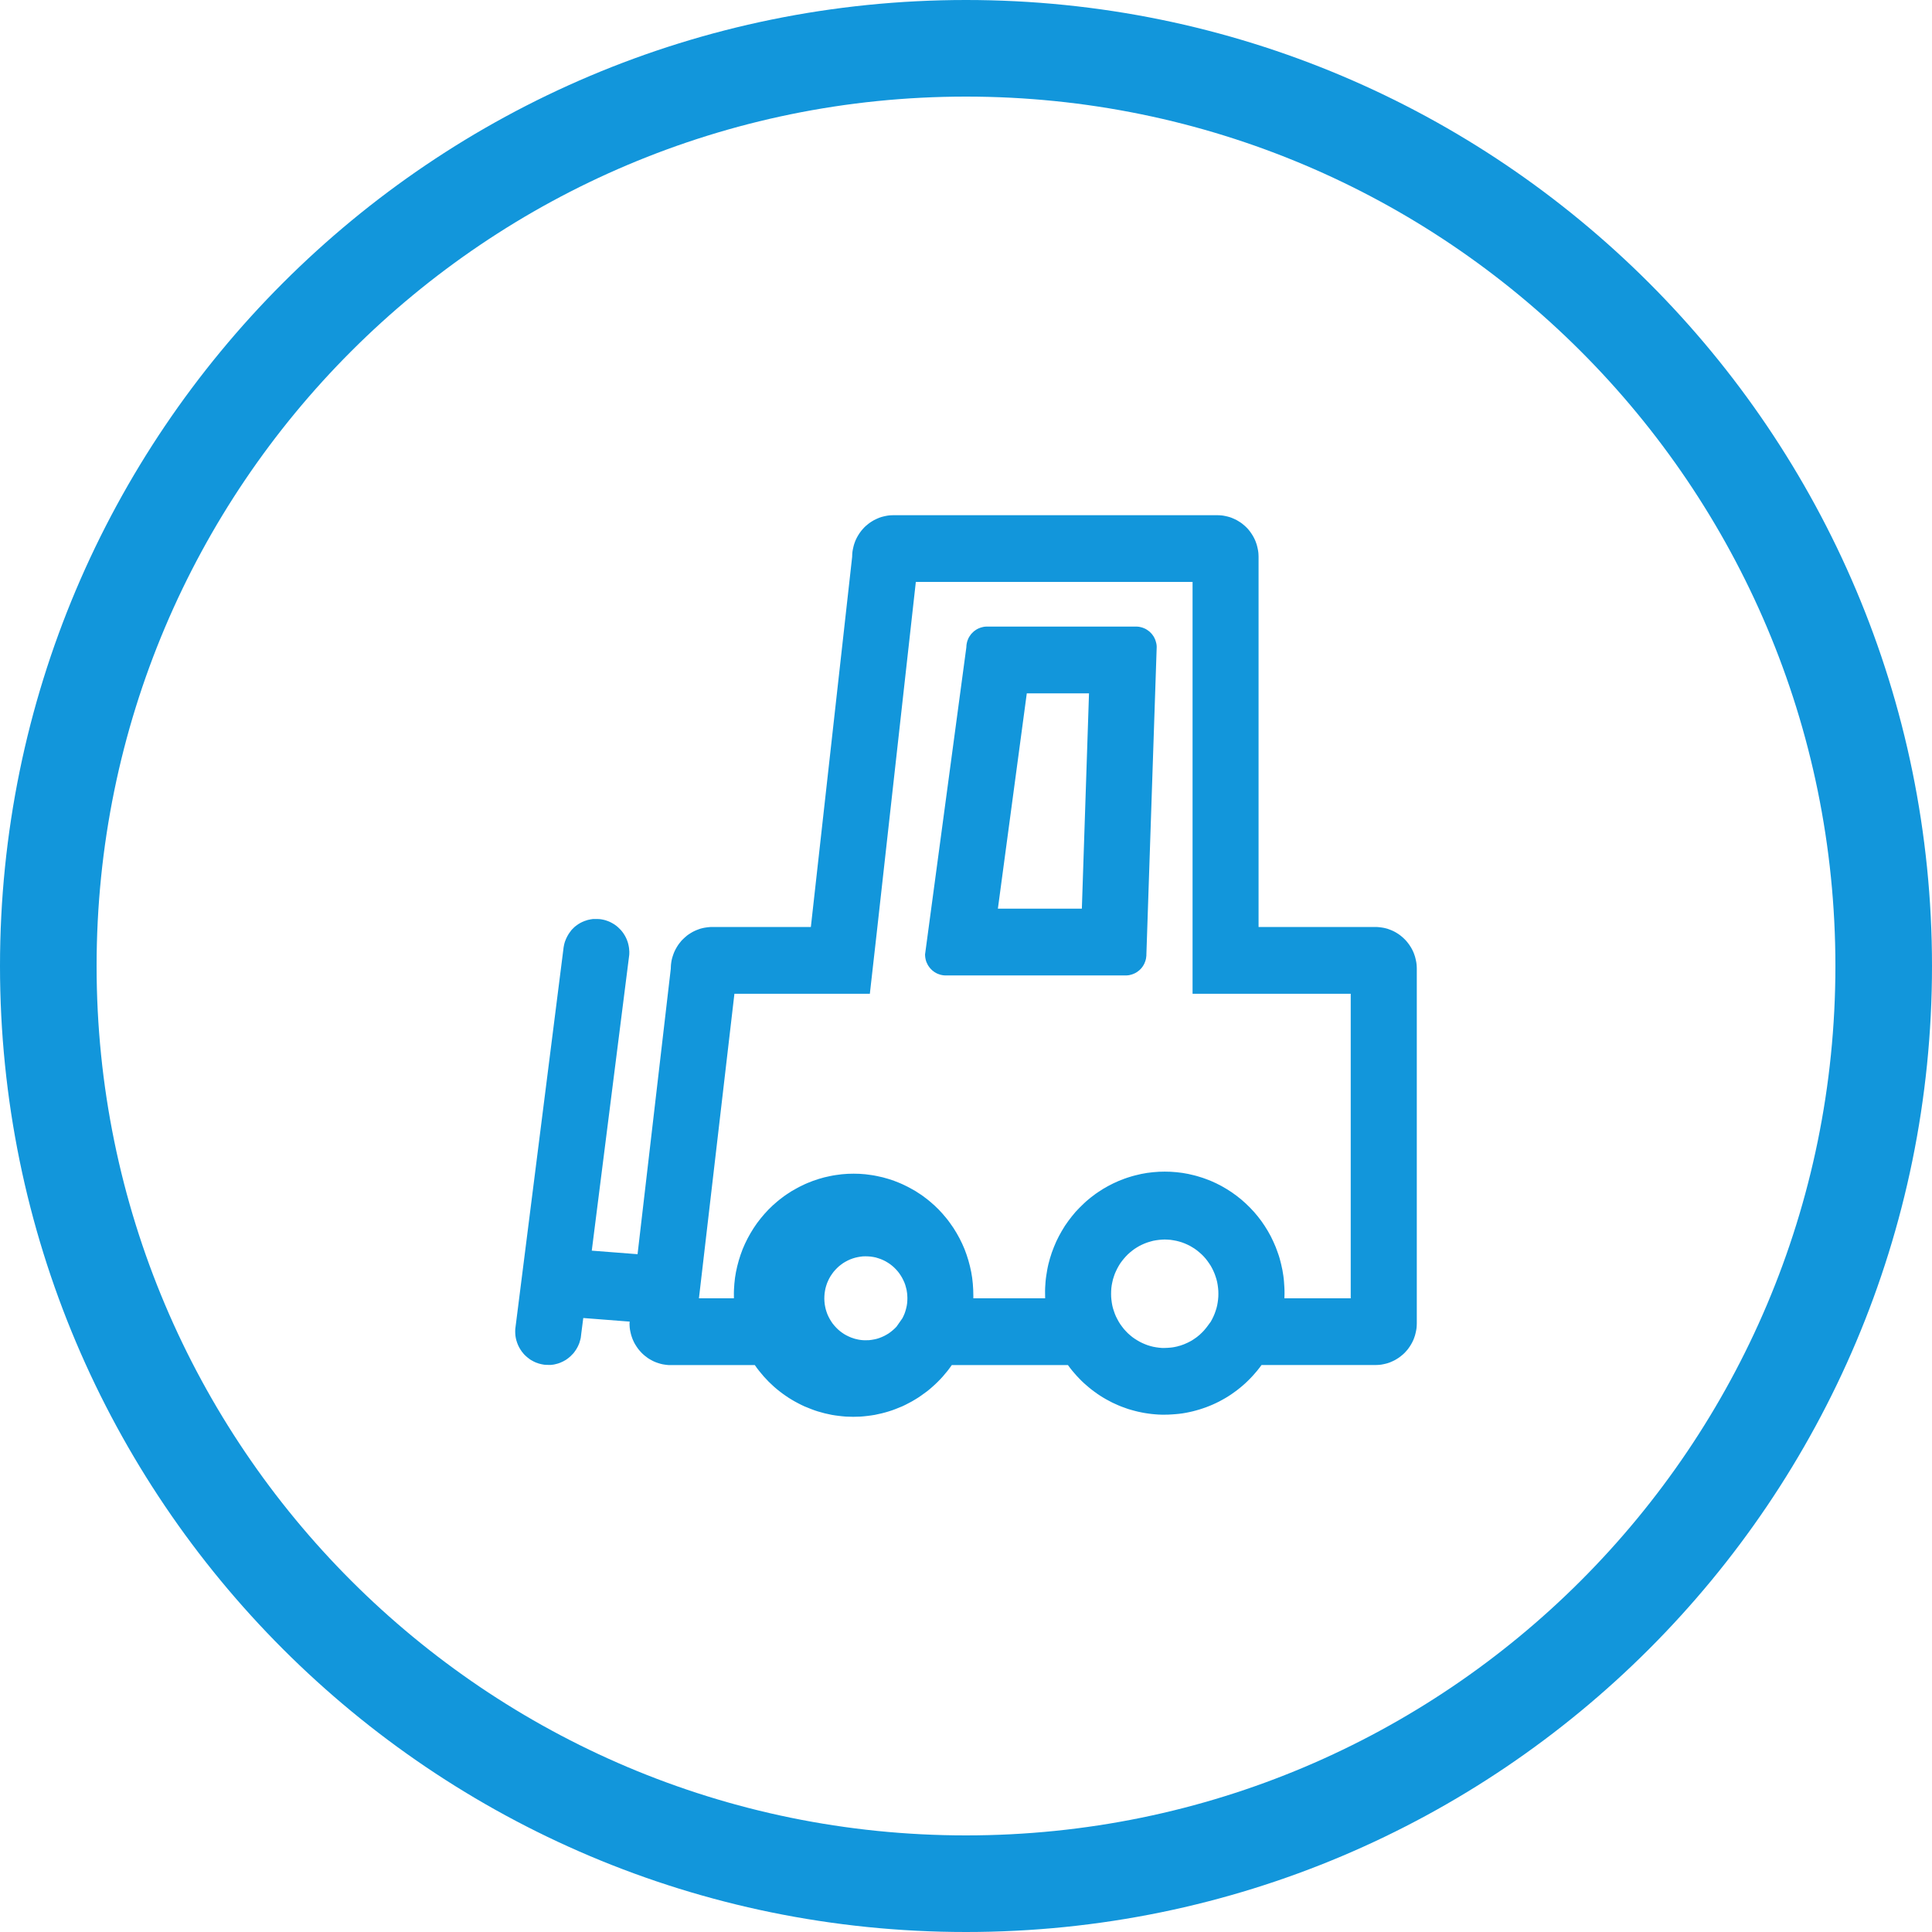
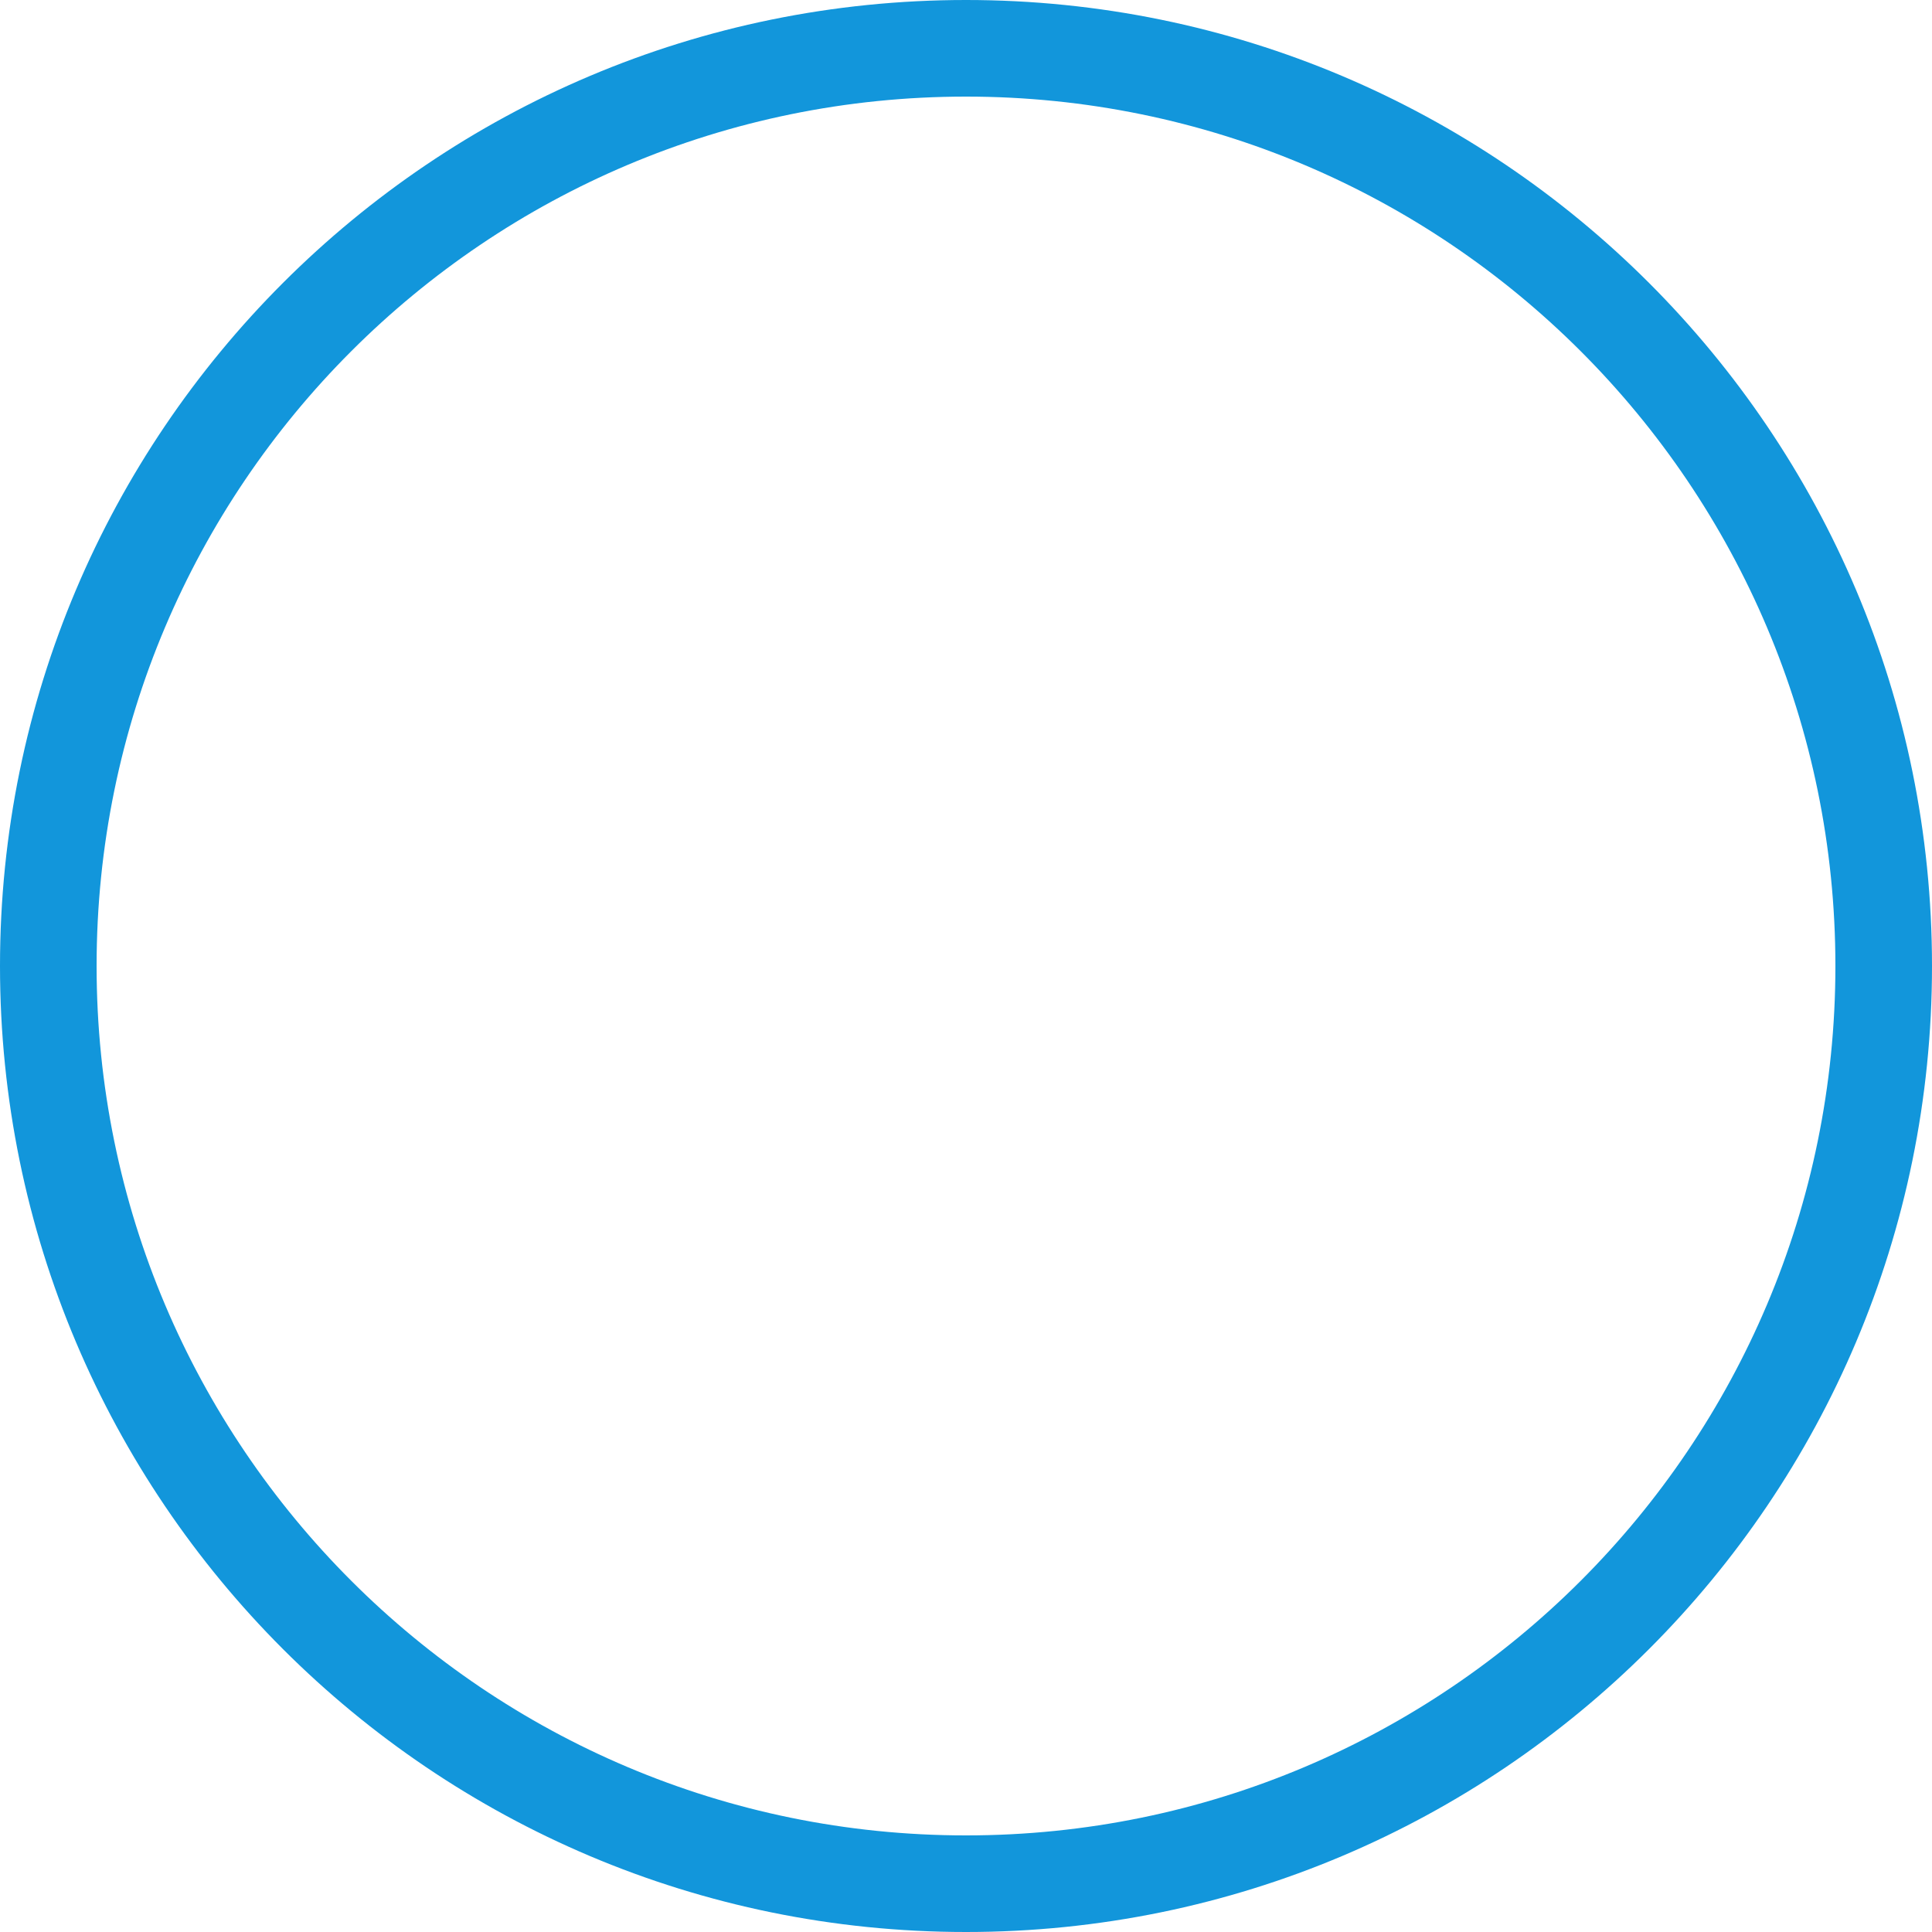
<svg xmlns="http://www.w3.org/2000/svg" width="30" height="30" viewBox="0 0 30 30" fill="none">
  <path fill-rule="evenodd" fill="rgba(18, 150, 219, 1)" d="M15 30C23.284 30 30 23.284 30 15C30 6.716 23.284 0 15 0C6.716 0 0 6.716 0 15C0 23.284 6.716 30 15 30ZM15 1.5C22.456 1.5 28.5 7.544 28.5 15C28.5 22.456 22.456 28.5 15 28.5C7.544 28.5 1.5 22.456 1.5 15C1.5 7.544 7.544 1.5 15 1.5Z">
</path>
-   <path d="M21.359 14.394L19.543 14.394L19.543 8.648C19.543 8.637 19.543 8.627 19.542 8.616C19.542 8.605 19.541 8.595 19.54 8.584C19.539 8.574 19.538 8.563 19.536 8.553C19.534 8.542 19.533 8.532 19.53 8.522C19.528 8.511 19.526 8.501 19.523 8.491C19.521 8.48 19.518 8.47 19.515 8.46C19.512 8.45 19.509 8.44 19.505 8.43C19.502 8.42 19.498 8.41 19.494 8.4C19.49 8.39 19.485 8.381 19.481 8.371C19.477 8.362 19.472 8.352 19.467 8.343C19.462 8.333 19.457 8.324 19.451 8.315C19.446 8.306 19.44 8.297 19.434 8.288C19.429 8.28 19.423 8.271 19.416 8.262C19.41 8.254 19.404 8.246 19.397 8.237C19.39 8.229 19.384 8.221 19.377 8.213C19.369 8.205 19.362 8.198 19.355 8.19C19.347 8.183 19.34 8.176 19.332 8.168C19.324 8.161 19.316 8.154 19.308 8.148C19.3 8.141 19.292 8.134 19.284 8.128C19.275 8.122 19.267 8.116 19.258 8.11C19.249 8.104 19.24 8.098 19.231 8.093C19.222 8.087 19.213 8.082 19.204 8.077C19.195 8.072 19.185 8.067 19.176 8.063C19.166 8.058 19.157 8.054 19.147 8.05C19.137 8.046 19.128 8.042 19.118 8.038C19.108 8.035 19.098 8.031 19.088 8.028C19.078 8.025 19.068 8.022 19.058 8.02C19.047 8.017 19.037 8.015 19.027 8.013C19.017 8.011 19.006 8.009 18.996 8.007C18.986 8.006 18.975 8.004 18.965 8.003C18.954 8.002 18.944 8.001 18.933 8.001C18.923 8 18.913 8 18.902 8L13.873 8C13.863 8 13.852 8 13.842 8.001C13.831 8.001 13.821 8.002 13.81 8.003C13.8 8.004 13.789 8.006 13.779 8.007C13.769 8.009 13.758 8.011 13.748 8.013C13.738 8.015 13.728 8.017 13.717 8.02C13.707 8.022 13.697 8.025 13.687 8.028C13.677 8.031 13.667 8.035 13.657 8.038C13.648 8.042 13.638 8.046 13.628 8.05C13.618 8.054 13.609 8.058 13.599 8.063C13.59 8.067 13.581 8.072 13.571 8.077C13.562 8.082 13.553 8.087 13.544 8.093C13.535 8.098 13.526 8.104 13.517 8.11C13.509 8.116 13.5 8.122 13.492 8.128C13.483 8.134 13.475 8.141 13.467 8.148C13.459 8.154 13.451 8.161 13.443 8.168C13.435 8.176 13.428 8.183 13.42 8.19C13.413 8.198 13.406 8.205 13.399 8.213C13.392 8.221 13.385 8.229 13.378 8.237C13.371 8.246 13.365 8.254 13.359 8.262C13.352 8.271 13.346 8.28 13.341 8.288C13.335 8.297 13.329 8.306 13.324 8.315C13.318 8.324 13.313 8.333 13.308 8.343C13.303 8.352 13.299 8.362 13.294 8.371C13.29 8.381 13.285 8.39 13.281 8.4C13.277 8.41 13.274 8.42 13.27 8.43C13.266 8.44 13.263 8.45 13.26 8.46C13.257 8.47 13.254 8.48 13.252 8.491C13.249 8.501 13.247 8.511 13.245 8.522C13.242 8.532 13.241 8.542 13.239 8.553C13.238 8.563 13.236 8.574 13.235 8.584C13.234 8.595 13.233 8.606 13.233 8.616C13.232 8.627 13.232 8.637 13.232 8.648L12.591 14.394L11.057 14.394C11.046 14.394 11.036 14.395 11.025 14.395C11.015 14.396 11.004 14.396 10.994 14.398C10.984 14.399 10.973 14.4 10.963 14.402C10.952 14.403 10.942 14.405 10.932 14.407C10.922 14.409 10.911 14.411 10.901 14.414C10.891 14.417 10.881 14.419 10.871 14.422C10.861 14.426 10.851 14.429 10.841 14.433C10.831 14.436 10.821 14.44 10.812 14.444C10.802 14.448 10.793 14.452 10.783 14.457C10.774 14.461 10.764 14.466 10.755 14.471C10.746 14.476 10.737 14.482 10.728 14.487C10.719 14.492 10.71 14.498 10.701 14.504C10.692 14.51 10.684 14.516 10.675 14.522C10.667 14.529 10.659 14.535 10.651 14.542C10.643 14.549 10.634 14.556 10.627 14.563C10.619 14.57 10.611 14.577 10.604 14.585C10.597 14.592 10.589 14.6 10.582 14.607C10.575 14.615 10.568 14.623 10.562 14.632C10.555 14.64 10.549 14.648 10.542 14.657C10.536 14.665 10.53 14.674 10.524 14.683C10.518 14.691 10.513 14.7 10.508 14.709C10.502 14.719 10.497 14.728 10.492 14.737C10.487 14.746 10.482 14.756 10.478 14.765C10.473 14.775 10.469 14.785 10.465 14.794C10.461 14.804 10.457 14.814 10.454 14.824C10.45 14.834 10.447 14.844 10.444 14.854C10.441 14.864 10.438 14.875 10.435 14.885C10.433 14.895 10.43 14.905 10.428 14.916C10.426 14.926 10.425 14.937 10.423 14.947C10.421 14.958 10.42 14.968 10.419 14.979C10.418 14.989 10.417 15 10.417 15.01C10.416 15.021 10.416 15.031 10.416 15.042L9.9 19.475L9.189 19.42L9.771 14.826C9.771 14.817 9.772 14.809 9.772 14.8C9.772 14.792 9.772 14.783 9.772 14.775C9.772 14.767 9.771 14.758 9.77 14.75C9.77 14.741 9.769 14.733 9.768 14.724C9.767 14.716 9.766 14.707 9.764 14.699C9.763 14.691 9.761 14.682 9.759 14.674C9.757 14.666 9.755 14.658 9.753 14.649C9.751 14.641 9.748 14.633 9.746 14.625C9.743 14.617 9.74 14.609 9.737 14.601C9.734 14.593 9.731 14.585 9.728 14.578C9.724 14.57 9.721 14.562 9.717 14.555C9.713 14.547 9.709 14.54 9.705 14.532C9.701 14.525 9.696 14.518 9.692 14.511C9.687 14.503 9.683 14.496 9.678 14.489C9.673 14.482 9.668 14.476 9.663 14.469C9.658 14.462 9.652 14.456 9.647 14.449C9.642 14.443 9.636 14.437 9.63 14.431C9.624 14.424 9.618 14.418 9.612 14.413C9.606 14.407 9.6 14.401 9.594 14.396C9.587 14.39 9.581 14.385 9.574 14.379C9.568 14.374 9.561 14.369 9.554 14.364C9.547 14.359 9.54 14.355 9.533 14.35C9.526 14.345 9.519 14.341 9.511 14.337C9.504 14.333 9.497 14.329 9.489 14.325C9.482 14.321 9.474 14.318 9.467 14.314C9.459 14.311 9.451 14.307 9.443 14.304C9.436 14.301 9.428 14.298 9.42 14.296C9.412 14.293 9.404 14.291 9.396 14.288C9.388 14.286 9.379 14.284 9.371 14.282C9.363 14.28 9.355 14.279 9.347 14.277C9.338 14.276 9.33 14.274 9.322 14.273C9.313 14.272 9.305 14.271 9.297 14.271C9.285 14.27 9.274 14.27 9.263 14.27L9.214 14.27L9.201 14.271L9.19 14.273L9.176 14.275L9.165 14.277L9.152 14.28L9.141 14.282L9.127 14.285L9.117 14.288L9.103 14.293L9.094 14.296L9.078 14.301L9.07 14.304L9.053 14.312L9.048 14.313C9.04 14.317 9.033 14.321 9.026 14.324L9.025 14.324L9.005 14.335L8.999 14.339L8.983 14.348L8.976 14.353L8.963 14.362L8.956 14.367L8.944 14.376L8.936 14.382L8.925 14.391L8.917 14.398L8.907 14.408L8.9 14.415L8.89 14.425L8.883 14.432L8.873 14.443L8.866 14.451L8.859 14.463L8.852 14.471L8.844 14.482L8.838 14.491L8.83 14.502L8.825 14.511L8.818 14.523L8.812 14.533L8.806 14.545L8.801 14.555C8.798 14.559 8.797 14.563 8.795 14.567L8.79 14.577C8.788 14.581 8.786 14.585 8.785 14.59L8.781 14.6C8.779 14.604 8.778 14.608 8.776 14.613C8.774 14.617 8.773 14.62 8.772 14.623C8.771 14.627 8.769 14.632 8.768 14.637C8.767 14.642 8.766 14.644 8.765 14.647C8.764 14.65 8.763 14.657 8.761 14.662C8.76 14.666 8.76 14.668 8.759 14.672C8.758 14.675 8.757 14.682 8.756 14.687C8.755 14.693 8.754 14.694 8.754 14.697C8.753 14.703 8.752 14.709 8.751 14.714C8.751 14.717 8.751 14.72 8.75 14.723C8.749 14.731 8.748 14.74 8.747 14.748L8.001 20.638C8.001 20.65 8 20.662 8 20.674C8 20.685 8 20.697 8.001 20.709C8.002 20.721 8.003 20.732 8.004 20.744C8.006 20.756 8.008 20.767 8.01 20.779C8.012 20.79 8.015 20.802 8.018 20.813C8.021 20.824 8.025 20.835 8.029 20.847C8.033 20.858 8.037 20.869 8.041 20.879C8.046 20.89 8.051 20.901 8.056 20.911C8.059 20.916 8.061 20.921 8.064 20.926C8.067 20.931 8.069 20.936 8.072 20.94C8.075 20.945 8.078 20.95 8.081 20.955C8.084 20.959 8.087 20.964 8.09 20.968C8.093 20.973 8.096 20.977 8.099 20.982C8.103 20.986 8.106 20.991 8.109 20.995C8.113 21 8.116 21.004 8.12 21.008C8.123 21.012 8.127 21.017 8.13 21.021C8.134 21.025 8.138 21.029 8.141 21.033C8.145 21.037 8.149 21.041 8.153 21.045C8.157 21.049 8.161 21.052 8.165 21.056C8.169 21.06 8.173 21.064 8.177 21.067C8.181 21.071 8.185 21.075 8.19 21.078C8.194 21.082 8.198 21.085 8.203 21.088C8.207 21.092 8.211 21.095 8.216 21.098C8.22 21.101 8.225 21.105 8.229 21.108C8.234 21.111 8.239 21.114 8.243 21.117C8.248 21.119 8.253 21.122 8.257 21.125C8.262 21.128 8.267 21.131 8.272 21.133C8.277 21.136 8.281 21.138 8.286 21.141C8.291 21.143 8.296 21.146 8.301 21.148C8.306 21.15 8.311 21.152 8.316 21.155C8.321 21.157 8.326 21.159 8.332 21.161C8.337 21.163 8.342 21.165 8.347 21.166C8.352 21.168 8.357 21.17 8.363 21.172C8.368 21.173 8.373 21.175 8.378 21.176C8.384 21.178 8.389 21.179 8.394 21.18C8.4 21.182 8.405 21.183 8.41 21.184C8.416 21.185 8.421 21.186 8.427 21.187C8.432 21.188 8.437 21.189 8.443 21.19C8.448 21.19 8.454 21.191 8.459 21.192C8.465 21.192 8.47 21.193 8.475 21.193C8.487 21.193 8.498 21.194 8.509 21.194L8.546 21.194L8.558 21.194L8.571 21.192L8.583 21.191L8.596 21.189L8.607 21.187L8.621 21.184L8.631 21.181L8.645 21.178L8.655 21.175L8.669 21.171L8.678 21.168L8.694 21.162L8.702 21.159C8.708 21.157 8.714 21.154 8.72 21.151L8.724 21.149C8.731 21.146 8.739 21.142 8.746 21.139C8.752 21.135 8.76 21.131 8.767 21.127L8.773 21.124L8.788 21.115L8.795 21.11L8.808 21.101L8.816 21.095L8.828 21.086L8.835 21.08L8.846 21.071L8.854 21.064L8.864 21.055L8.871 21.047L8.881 21.037L8.888 21.03L8.898 21.02L8.905 21.012L8.914 21.001L8.92 20.993L8.928 20.981L8.934 20.973L8.942 20.961L8.948 20.952L8.955 20.94L8.96 20.931L8.967 20.919L8.972 20.909C8.974 20.905 8.976 20.901 8.978 20.897L8.982 20.887C8.984 20.883 8.986 20.879 8.988 20.874L8.992 20.864C8.993 20.86 8.995 20.855 8.997 20.851C8.998 20.847 8.999 20.844 9 20.841C9.001 20.837 9.003 20.831 9.004 20.827C9.005 20.822 9.006 20.82 9.007 20.817C9.008 20.813 9.01 20.807 9.011 20.802C9.012 20.797 9.013 20.796 9.014 20.792C9.014 20.789 9.016 20.782 9.017 20.776C9.017 20.771 9.018 20.77 9.019 20.767C9.019 20.763 9.02 20.755 9.021 20.749C9.021 20.747 9.022 20.744 9.022 20.741C9.023 20.733 9.024 20.724 9.025 20.715L9.057 20.466L9.778 20.522L9.775 20.549C9.775 20.56 9.775 20.571 9.776 20.581C9.776 20.592 9.777 20.602 9.778 20.613C9.779 20.623 9.781 20.634 9.782 20.645C9.784 20.655 9.786 20.665 9.788 20.676C9.79 20.686 9.792 20.697 9.795 20.707C9.797 20.717 9.8 20.727 9.803 20.737C9.806 20.747 9.809 20.758 9.813 20.767C9.816 20.777 9.82 20.787 9.824 20.797C9.828 20.807 9.833 20.817 9.837 20.826C9.842 20.836 9.846 20.845 9.851 20.855C9.856 20.864 9.861 20.873 9.867 20.882C9.872 20.891 9.878 20.9 9.884 20.909C9.889 20.918 9.896 20.927 9.902 20.935C9.908 20.944 9.914 20.952 9.921 20.96C9.928 20.968 9.935 20.976 9.942 20.984C9.949 20.992 9.956 21 9.963 21.007C9.971 21.015 9.978 21.022 9.986 21.029C9.994 21.036 10.002 21.043 10.01 21.05C10.018 21.056 10.026 21.063 10.035 21.069C10.043 21.076 10.052 21.082 10.06 21.088C10.069 21.093 10.078 21.099 10.087 21.105C10.096 21.11 10.105 21.115 10.114 21.12C10.123 21.125 10.133 21.13 10.142 21.135C10.152 21.139 10.161 21.143 10.171 21.148C10.181 21.152 10.191 21.155 10.2 21.159C10.21 21.163 10.22 21.166 10.23 21.169C10.24 21.172 10.25 21.175 10.261 21.178C10.271 21.18 10.281 21.183 10.291 21.185C10.301 21.187 10.312 21.189 10.322 21.19C10.332 21.192 10.343 21.193 10.353 21.194C10.364 21.195 10.374 21.196 10.385 21.197C10.395 21.197 10.406 21.197 10.416 21.197L11.721 21.197C11.742 21.228 11.764 21.258 11.788 21.288C11.811 21.317 11.835 21.346 11.86 21.374C11.885 21.402 11.911 21.43 11.937 21.456C11.964 21.483 11.991 21.508 12.019 21.533C12.047 21.558 12.076 21.582 12.106 21.605C12.135 21.628 12.165 21.65 12.196 21.671C12.227 21.693 12.258 21.713 12.29 21.732C12.323 21.752 12.355 21.77 12.388 21.787C12.421 21.805 12.455 21.821 12.489 21.837C12.523 21.852 12.558 21.866 12.593 21.879C12.628 21.893 12.663 21.905 12.698 21.916C12.734 21.927 12.77 21.937 12.806 21.946C12.843 21.955 12.879 21.963 12.916 21.97C12.953 21.976 12.989 21.982 13.027 21.986C13.064 21.991 13.101 21.994 13.138 21.997C13.175 21.999 13.213 22 13.25 22C13.287 22 13.325 21.999 13.362 21.997C13.399 21.994 13.436 21.991 13.473 21.986C13.51 21.982 13.547 21.976 13.584 21.97C13.621 21.963 13.657 21.955 13.693 21.946C13.73 21.937 13.765 21.927 13.801 21.916C13.837 21.905 13.872 21.893 13.907 21.879C13.942 21.866 13.976 21.852 14.011 21.837C14.045 21.821 14.078 21.805 14.111 21.787C14.145 21.77 14.177 21.752 14.209 21.732C14.241 21.713 14.273 21.693 14.303 21.671C14.334 21.65 14.364 21.628 14.394 21.605C14.424 21.582 14.452 21.558 14.48 21.533C14.508 21.508 14.536 21.483 14.562 21.456C14.589 21.43 14.615 21.402 14.64 21.374C14.665 21.346 14.689 21.317 14.712 21.288C14.735 21.258 14.758 21.228 14.779 21.197L16.583 21.197C16.593 21.212 16.604 21.226 16.615 21.24C16.626 21.254 16.637 21.268 16.648 21.282C16.659 21.296 16.671 21.31 16.683 21.323C16.694 21.337 16.706 21.35 16.718 21.363C16.73 21.376 16.742 21.389 16.755 21.402C16.767 21.415 16.779 21.428 16.792 21.44C16.805 21.453 16.818 21.465 16.831 21.477C16.844 21.489 16.857 21.501 16.871 21.512C16.884 21.524 16.898 21.536 16.912 21.547C16.925 21.558 16.939 21.569 16.953 21.58C16.967 21.591 16.982 21.602 16.996 21.612C17.01 21.623 17.025 21.633 17.039 21.643C17.054 21.653 17.069 21.663 17.084 21.673C17.099 21.682 17.114 21.692 17.129 21.701C17.144 21.71 17.16 21.719 17.175 21.728C17.19 21.736 17.206 21.745 17.222 21.753C17.237 21.762 17.253 21.77 17.269 21.778C17.285 21.785 17.301 21.793 17.317 21.8C17.333 21.808 17.35 21.815 17.366 21.822C17.382 21.829 17.399 21.835 17.415 21.842C17.432 21.848 17.448 21.855 17.465 21.86C17.482 21.866 17.499 21.872 17.515 21.878C17.532 21.883 17.549 21.888 17.566 21.893C17.583 21.898 17.6 21.903 17.617 21.907C17.635 21.912 17.652 21.916 17.669 21.92C17.686 21.924 17.704 21.928 17.721 21.931C17.738 21.935 17.756 21.938 17.773 21.941C17.791 21.944 17.808 21.947 17.826 21.949C17.843 21.952 17.861 21.954 17.879 21.956C17.896 21.958 17.914 21.959 17.931 21.961C17.949 21.962 17.967 21.964 17.985 21.965C18.002 21.965 18.02 21.966 18.038 21.967L18.088 21.967C18.106 21.967 18.124 21.966 18.143 21.966C18.161 21.965 18.179 21.965 18.197 21.963C18.215 21.962 18.233 21.961 18.252 21.959C18.27 21.958 18.288 21.956 18.306 21.954C18.324 21.952 18.342 21.949 18.36 21.947C18.378 21.944 18.396 21.941 18.414 21.938C18.432 21.934 18.45 21.931 18.468 21.927C18.485 21.923 18.503 21.919 18.521 21.915C18.538 21.911 18.556 21.906 18.574 21.901C18.591 21.897 18.609 21.892 18.626 21.886C18.644 21.881 18.661 21.875 18.678 21.869C18.695 21.864 18.713 21.858 18.73 21.851C18.747 21.845 18.764 21.838 18.781 21.831C18.797 21.825 18.814 21.817 18.831 21.81C18.848 21.803 18.864 21.795 18.881 21.787C18.897 21.779 18.913 21.771 18.93 21.763C18.946 21.755 18.962 21.746 18.978 21.737C18.994 21.729 19.01 21.72 19.026 21.71C19.041 21.701 19.057 21.691 19.072 21.682C19.088 21.672 19.103 21.662 19.118 21.652C19.133 21.642 19.148 21.631 19.163 21.62C19.178 21.61 19.193 21.599 19.207 21.588C19.222 21.577 19.236 21.566 19.25 21.554C19.264 21.543 19.279 21.531 19.292 21.519C19.306 21.507 19.32 21.495 19.333 21.483C19.347 21.47 19.36 21.458 19.373 21.445C19.387 21.432 19.399 21.419 19.412 21.406C19.425 21.393 19.438 21.38 19.45 21.366C19.462 21.353 19.474 21.339 19.486 21.325C19.498 21.311 19.51 21.297 19.522 21.283C19.533 21.269 19.545 21.255 19.556 21.24C19.567 21.226 19.578 21.211 19.589 21.196L21.359 21.196C21.369 21.196 21.38 21.196 21.39 21.195C21.401 21.195 21.411 21.194 21.422 21.193C21.432 21.192 21.443 21.19 21.453 21.189C21.463 21.187 21.474 21.185 21.484 21.183C21.494 21.181 21.504 21.179 21.515 21.176C21.525 21.174 21.535 21.171 21.545 21.168C21.555 21.165 21.565 21.161 21.575 21.158C21.584 21.154 21.594 21.15 21.604 21.146C21.614 21.142 21.623 21.138 21.633 21.133C21.642 21.129 21.651 21.124 21.661 21.119C21.67 21.114 21.679 21.109 21.688 21.103C21.697 21.098 21.706 21.092 21.715 21.086C21.723 21.08 21.732 21.074 21.74 21.068C21.749 21.062 21.757 21.055 21.765 21.048C21.773 21.042 21.781 21.035 21.789 21.028C21.797 21.02 21.804 21.013 21.812 21.006C21.819 20.998 21.826 20.991 21.833 20.983C21.84 20.975 21.847 20.967 21.854 20.959C21.861 20.95 21.867 20.942 21.873 20.934C21.88 20.925 21.886 20.916 21.891 20.908C21.897 20.899 21.903 20.89 21.908 20.881C21.914 20.872 21.919 20.863 21.924 20.853C21.929 20.844 21.933 20.834 21.938 20.825C21.942 20.815 21.947 20.805 21.951 20.796C21.955 20.786 21.959 20.776 21.962 20.766C21.966 20.756 21.969 20.746 21.972 20.736C21.975 20.726 21.978 20.716 21.98 20.705C21.983 20.695 21.985 20.685 21.987 20.674C21.989 20.664 21.991 20.654 21.993 20.643C21.994 20.633 21.996 20.622 21.997 20.612C21.998 20.601 21.999 20.59 21.999 20.58C22 20.569 22 20.559 22 20.548L22 15.042C22 15.031 22 15.021 21.999 15.01C21.999 15 21.998 14.989 21.997 14.979C21.996 14.968 21.994 14.958 21.993 14.947C21.991 14.937 21.989 14.926 21.987 14.916C21.985 14.905 21.983 14.895 21.98 14.885C21.978 14.875 21.975 14.864 21.972 14.854C21.969 14.844 21.966 14.834 21.962 14.824C21.959 14.814 21.955 14.804 21.951 14.794C21.947 14.785 21.942 14.775 21.938 14.765C21.933 14.756 21.929 14.746 21.924 14.737C21.919 14.728 21.914 14.719 21.908 14.709C21.903 14.7 21.897 14.691 21.891 14.683C21.886 14.674 21.88 14.665 21.873 14.657C21.867 14.648 21.861 14.64 21.854 14.632C21.847 14.623 21.84 14.615 21.833 14.607C21.826 14.6 21.819 14.592 21.812 14.585C21.804 14.577 21.797 14.57 21.789 14.563C21.781 14.556 21.773 14.549 21.765 14.542C21.757 14.535 21.749 14.529 21.74 14.522C21.732 14.516 21.723 14.51 21.715 14.504C21.706 14.498 21.697 14.492 21.688 14.487C21.679 14.482 21.67 14.476 21.661 14.471C21.652 14.466 21.642 14.461 21.633 14.457C21.623 14.452 21.614 14.448 21.604 14.444C21.594 14.44 21.585 14.436 21.575 14.433C21.565 14.429 21.555 14.426 21.545 14.422C21.535 14.419 21.525 14.417 21.515 14.414C21.504 14.411 21.494 14.409 21.484 14.407C21.474 14.405 21.463 14.403 21.453 14.402C21.443 14.4 21.432 14.399 21.422 14.398C21.411 14.396 21.401 14.396 21.39 14.395C21.38 14.395 21.369 14.394 21.359 14.394L21.359 14.394ZM14.013 20.469L13.922 20.599C13.913 20.609 13.904 20.618 13.894 20.628C13.884 20.637 13.874 20.647 13.864 20.655C13.854 20.664 13.843 20.673 13.832 20.681C13.821 20.689 13.81 20.697 13.799 20.705C13.788 20.712 13.776 20.719 13.764 20.726C13.753 20.733 13.741 20.739 13.729 20.745C13.716 20.751 13.704 20.757 13.691 20.762C13.679 20.767 13.666 20.772 13.653 20.777C13.641 20.781 13.628 20.785 13.615 20.789C13.602 20.792 13.589 20.795 13.575 20.798C13.562 20.801 13.549 20.803 13.535 20.805C13.522 20.807 13.508 20.809 13.495 20.81C13.482 20.811 13.468 20.811 13.454 20.811C13.441 20.812 13.427 20.811 13.414 20.811C13.4 20.81 13.387 20.809 13.373 20.808C13.36 20.806 13.347 20.804 13.333 20.802C13.32 20.799 13.307 20.797 13.293 20.793C13.28 20.79 13.267 20.787 13.254 20.782C13.242 20.779 13.229 20.774 13.216 20.769C13.203 20.764 13.191 20.759 13.179 20.753C13.166 20.748 13.154 20.742 13.142 20.735C13.13 20.729 13.118 20.722 13.107 20.715C13.095 20.708 13.084 20.7 13.073 20.692C13.062 20.684 13.051 20.676 13.041 20.668C13.03 20.659 13.02 20.65 13.01 20.641C13 20.632 12.99 20.622 12.981 20.612C12.971 20.602 12.962 20.592 12.954 20.582C12.945 20.572 12.936 20.561 12.928 20.55C12.92 20.539 12.912 20.528 12.905 20.516C12.898 20.505 12.891 20.493 12.884 20.481C12.877 20.469 12.871 20.457 12.865 20.445C12.859 20.433 12.854 20.42 12.848 20.408C12.843 20.395 12.838 20.382 12.834 20.369C12.83 20.356 12.826 20.343 12.822 20.33C12.819 20.317 12.816 20.303 12.813 20.29C12.81 20.277 12.808 20.263 12.806 20.25C12.804 20.236 12.803 20.223 12.802 20.209C12.801 20.195 12.8 20.182 12.8 20.168C12.8 20.154 12.8 20.141 12.801 20.127C12.801 20.113 12.803 20.1 12.804 20.086C12.806 20.073 12.807 20.059 12.81 20.046C12.812 20.032 12.815 20.019 12.818 20.005C12.822 19.992 12.825 19.979 12.829 19.966C12.833 19.953 12.838 19.94 12.842 19.927C12.847 19.914 12.852 19.902 12.858 19.889C12.864 19.877 12.87 19.865 12.876 19.852C12.882 19.84 12.889 19.829 12.896 19.817C12.903 19.805 12.911 19.794 12.919 19.783C12.927 19.772 12.935 19.761 12.943 19.75C12.952 19.739 12.96 19.729 12.97 19.719C12.979 19.709 12.988 19.699 12.998 19.69C13.008 19.68 13.018 19.671 13.028 19.662C13.038 19.653 13.049 19.645 13.06 19.637C13.071 19.628 13.082 19.621 13.093 19.613C13.104 19.606 13.116 19.599 13.128 19.592C13.14 19.585 13.152 19.579 13.164 19.573C13.176 19.567 13.188 19.561 13.201 19.556C13.213 19.551 13.226 19.546 13.239 19.542C13.252 19.538 13.265 19.534 13.278 19.53C13.291 19.526 13.304 19.523 13.317 19.521C13.33 19.518 13.344 19.516 13.357 19.514C13.37 19.512 13.384 19.511 13.398 19.509C13.411 19.509 13.425 19.508 13.438 19.508C13.452 19.508 13.465 19.508 13.479 19.509C13.492 19.509 13.506 19.51 13.519 19.512C13.533 19.514 13.546 19.516 13.559 19.518C13.572 19.52 13.586 19.523 13.599 19.526C13.612 19.53 13.625 19.534 13.638 19.538C13.651 19.542 13.664 19.546 13.676 19.551C13.689 19.556 13.701 19.561 13.714 19.567C13.726 19.573 13.738 19.579 13.75 19.585C13.762 19.592 13.774 19.599 13.785 19.606C13.797 19.613 13.808 19.62 13.819 19.628C13.83 19.636 13.841 19.645 13.851 19.653C13.862 19.662 13.872 19.671 13.882 19.68C13.892 19.689 13.902 19.699 13.911 19.709C13.92 19.719 13.929 19.729 13.938 19.739C13.947 19.75 13.955 19.76 13.963 19.771C13.971 19.782 13.979 19.794 13.986 19.805C13.994 19.817 14.001 19.828 14.007 19.84C14.014 19.852 14.02 19.864 14.026 19.877C14.032 19.889 14.037 19.901 14.043 19.914C14.048 19.927 14.052 19.939 14.057 19.952C14.061 19.965 14.065 19.978 14.068 19.992C14.072 20.005 14.075 20.018 14.078 20.032C14.08 20.045 14.082 20.058 14.084 20.072C14.086 20.086 14.088 20.099 14.088 20.113C14.089 20.127 14.09 20.14 14.09 20.154C14.09 20.168 14.09 20.181 14.089 20.195C14.088 20.208 14.087 20.222 14.086 20.236C14.084 20.249 14.082 20.263 14.08 20.276C14.077 20.29 14.075 20.303 14.071 20.316C14.068 20.33 14.064 20.343 14.06 20.356C14.056 20.369 14.052 20.382 14.047 20.395C14.042 20.407 14.037 20.42 14.031 20.432C14.025 20.445 14.019 20.457 14.013 20.469L14.013 20.469ZM18.8 20.524L18.756 20.584C18.751 20.591 18.746 20.598 18.741 20.604C18.736 20.611 18.731 20.617 18.726 20.623C18.721 20.63 18.716 20.636 18.71 20.642C18.705 20.649 18.7 20.655 18.694 20.661C18.689 20.667 18.683 20.673 18.677 20.679C18.672 20.685 18.666 20.691 18.66 20.696C18.654 20.702 18.648 20.708 18.642 20.713C18.636 20.719 18.63 20.724 18.624 20.73C18.618 20.735 18.611 20.74 18.605 20.745C18.599 20.75 18.592 20.756 18.586 20.761C18.579 20.765 18.573 20.77 18.566 20.775C18.559 20.78 18.553 20.785 18.546 20.789C18.539 20.794 18.532 20.798 18.525 20.803C18.518 20.807 18.512 20.811 18.505 20.816C18.497 20.82 18.49 20.824 18.483 20.828C18.476 20.832 18.469 20.835 18.462 20.839C18.454 20.843 18.447 20.847 18.44 20.85C18.432 20.854 18.425 20.857 18.417 20.86C18.41 20.864 18.402 20.867 18.395 20.87C18.387 20.873 18.38 20.876 18.372 20.879C18.364 20.882 18.357 20.884 18.349 20.887C18.341 20.89 18.334 20.892 18.326 20.895C18.318 20.897 18.31 20.899 18.302 20.901C18.294 20.904 18.286 20.906 18.279 20.908C18.271 20.91 18.263 20.911 18.255 20.913C18.247 20.915 18.239 20.916 18.231 20.918C18.223 20.919 18.215 20.921 18.206 20.922C18.198 20.923 18.19 20.924 18.182 20.925C18.174 20.926 18.166 20.927 18.158 20.927C18.15 20.928 18.142 20.929 18.134 20.929C18.125 20.93 18.117 20.93 18.109 20.93C18.101 20.931 18.093 20.931 18.085 20.931L18.043 20.931C18.028 20.93 18.013 20.929 17.998 20.927C17.983 20.925 17.968 20.924 17.954 20.921C17.939 20.919 17.924 20.916 17.909 20.913C17.895 20.909 17.88 20.906 17.865 20.902C17.851 20.898 17.836 20.893 17.822 20.889C17.808 20.884 17.794 20.878 17.78 20.873C17.766 20.867 17.752 20.861 17.738 20.855C17.724 20.849 17.711 20.842 17.698 20.835C17.684 20.828 17.671 20.82 17.658 20.812C17.645 20.805 17.633 20.797 17.62 20.788C17.608 20.779 17.595 20.771 17.583 20.762C17.571 20.752 17.56 20.743 17.548 20.733C17.537 20.723 17.525 20.713 17.514 20.703C17.503 20.692 17.493 20.681 17.482 20.67C17.472 20.659 17.462 20.648 17.452 20.637C17.442 20.625 17.433 20.613 17.424 20.601C17.415 20.589 17.406 20.577 17.397 20.564C17.389 20.552 17.381 20.539 17.373 20.526C17.365 20.513 17.358 20.499 17.351 20.486C17.343 20.473 17.337 20.459 17.33 20.445C17.324 20.431 17.318 20.417 17.312 20.403C17.307 20.389 17.302 20.375 17.297 20.36C17.292 20.346 17.288 20.331 17.283 20.317C17.279 20.302 17.276 20.287 17.272 20.273C17.269 20.258 17.266 20.243 17.264 20.228C17.261 20.213 17.259 20.198 17.258 20.183C17.256 20.168 17.255 20.152 17.254 20.137C17.253 20.122 17.253 20.107 17.253 20.091C17.253 20.076 17.253 20.061 17.254 20.046C17.255 20.031 17.256 20.015 17.257 20C17.259 19.985 17.261 19.97 17.263 19.955C17.266 19.94 17.268 19.925 17.272 19.91C17.275 19.895 17.279 19.881 17.282 19.866C17.287 19.851 17.291 19.837 17.296 19.822C17.3 19.808 17.306 19.794 17.311 19.779C17.317 19.765 17.323 19.751 17.329 19.738C17.335 19.724 17.342 19.71 17.349 19.697C17.356 19.683 17.363 19.67 17.371 19.657C17.379 19.644 17.387 19.631 17.395 19.618C17.404 19.606 17.413 19.593 17.422 19.581C17.431 19.569 17.44 19.557 17.45 19.546C17.459 19.534 17.47 19.523 17.48 19.512C17.49 19.5 17.501 19.49 17.512 19.479C17.523 19.469 17.534 19.459 17.545 19.449C17.557 19.439 17.569 19.429 17.581 19.42C17.593 19.411 17.605 19.402 17.617 19.393C17.63 19.385 17.642 19.377 17.655 19.369C17.668 19.361 17.681 19.353 17.694 19.346C17.708 19.339 17.721 19.332 17.735 19.326C17.748 19.319 17.762 19.313 17.776 19.308C17.79 19.302 17.804 19.297 17.819 19.292C17.833 19.287 17.847 19.283 17.862 19.279C17.876 19.274 17.891 19.271 17.906 19.267C17.92 19.264 17.935 19.261 17.95 19.259C17.965 19.256 17.98 19.254 17.995 19.253C18.01 19.251 18.025 19.25 18.04 19.249C18.055 19.248 18.07 19.247 18.085 19.247C18.1 19.247 18.115 19.248 18.13 19.249C18.145 19.25 18.16 19.251 18.175 19.252C18.19 19.254 18.205 19.256 18.22 19.259C18.235 19.261 18.25 19.264 18.264 19.267C18.279 19.27 18.294 19.274 18.308 19.278C18.323 19.282 18.337 19.287 18.351 19.291C18.366 19.296 18.38 19.301 18.394 19.307C18.408 19.313 18.421 19.319 18.435 19.325C18.449 19.331 18.462 19.338 18.476 19.345C18.489 19.352 18.502 19.36 18.515 19.368C18.528 19.376 18.541 19.384 18.553 19.392C18.565 19.401 18.578 19.41 18.59 19.419C18.602 19.428 18.613 19.438 18.625 19.448C18.636 19.457 18.648 19.467 18.659 19.478C18.669 19.488 18.68 19.499 18.691 19.51C18.701 19.521 18.711 19.532 18.721 19.544C18.73 19.556 18.74 19.568 18.749 19.58C18.758 19.592 18.767 19.604 18.775 19.617C18.784 19.629 18.792 19.642 18.8 19.655C18.807 19.668 18.815 19.681 18.822 19.695C18.829 19.708 18.836 19.722 18.842 19.736C18.848 19.75 18.854 19.764 18.86 19.778C18.865 19.792 18.871 19.806 18.875 19.82C18.88 19.835 18.885 19.849 18.889 19.864C18.893 19.879 18.896 19.894 18.9 19.908C18.903 19.923 18.906 19.938 18.908 19.953C18.911 19.968 18.913 19.983 18.914 19.998C18.916 20.014 18.917 20.029 18.918 20.044C18.919 20.059 18.919 20.074 18.919 20.09C18.919 20.105 18.919 20.12 18.918 20.135C18.917 20.15 18.916 20.166 18.914 20.181C18.913 20.196 18.911 20.211 18.908 20.226C18.906 20.241 18.903 20.256 18.9 20.271C18.896 20.286 18.893 20.3 18.889 20.315C18.885 20.33 18.88 20.344 18.875 20.359C18.871 20.373 18.866 20.387 18.86 20.401C18.854 20.416 18.848 20.43 18.842 20.443C18.836 20.457 18.829 20.471 18.822 20.484C18.815 20.498 18.808 20.511 18.8 20.524ZM20.974 20.16L19.944 20.16C19.945 20.136 19.946 20.112 19.946 20.088C19.946 20.057 19.946 20.026 19.944 19.995C19.943 19.964 19.941 19.933 19.938 19.903C19.936 19.872 19.932 19.841 19.928 19.811C19.924 19.78 19.919 19.75 19.913 19.719C19.907 19.689 19.901 19.659 19.893 19.628C19.886 19.598 19.878 19.569 19.87 19.539C19.861 19.509 19.852 19.48 19.841 19.451C19.831 19.422 19.82 19.393 19.809 19.364C19.797 19.335 19.785 19.307 19.772 19.279C19.759 19.251 19.746 19.223 19.732 19.196C19.717 19.169 19.702 19.142 19.687 19.115C19.671 19.088 19.655 19.062 19.638 19.036C19.621 19.011 19.604 18.985 19.586 18.96C19.568 18.935 19.549 18.911 19.53 18.887C19.51 18.863 19.49 18.839 19.47 18.816C19.45 18.793 19.429 18.771 19.407 18.749C19.386 18.727 19.363 18.706 19.341 18.685C19.318 18.664 19.295 18.643 19.272 18.624C19.248 18.604 19.224 18.585 19.2 18.567C19.175 18.548 19.15 18.53 19.125 18.513C19.099 18.496 19.073 18.479 19.047 18.463C19.021 18.447 18.994 18.432 18.968 18.417C18.941 18.402 18.913 18.389 18.886 18.375C18.858 18.362 18.83 18.349 18.802 18.337C18.774 18.326 18.745 18.314 18.716 18.304C18.688 18.293 18.659 18.284 18.629 18.275C18.6 18.266 18.571 18.257 18.541 18.25C18.511 18.242 18.481 18.235 18.451 18.229C18.421 18.223 18.391 18.218 18.361 18.213C18.331 18.209 18.3 18.205 18.27 18.202C18.239 18.199 18.209 18.197 18.178 18.195C18.148 18.194 18.117 18.193 18.087 18.193C18.056 18.193 18.026 18.194 17.995 18.195C17.965 18.197 17.934 18.199 17.904 18.202C17.873 18.205 17.843 18.209 17.812 18.213C17.782 18.218 17.752 18.223 17.722 18.229C17.692 18.235 17.662 18.242 17.633 18.25C17.603 18.257 17.573 18.266 17.544 18.275C17.515 18.284 17.486 18.293 17.457 18.304C17.428 18.314 17.4 18.326 17.372 18.337C17.343 18.349 17.315 18.362 17.288 18.375C17.26 18.389 17.233 18.402 17.206 18.417C17.179 18.432 17.152 18.447 17.126 18.463C17.1 18.479 17.074 18.496 17.049 18.513C17.023 18.53 16.998 18.548 16.974 18.567C16.95 18.585 16.925 18.604 16.902 18.624C16.878 18.643 16.855 18.664 16.833 18.685C16.81 18.706 16.788 18.727 16.767 18.749C16.745 18.771 16.724 18.793 16.703 18.816C16.683 18.839 16.663 18.863 16.644 18.887C16.625 18.911 16.606 18.935 16.588 18.96C16.57 18.985 16.552 19.011 16.535 19.036C16.518 19.062 16.502 19.088 16.487 19.115C16.471 19.142 16.456 19.169 16.442 19.196C16.428 19.223 16.414 19.251 16.401 19.279C16.388 19.307 16.376 19.335 16.365 19.364C16.353 19.393 16.342 19.422 16.332 19.451C16.322 19.48 16.313 19.509 16.304 19.539C16.295 19.569 16.287 19.598 16.28 19.628C16.273 19.659 16.266 19.689 16.261 19.719C16.255 19.75 16.25 19.78 16.246 19.811C16.241 19.841 16.238 19.872 16.235 19.903C16.232 19.933 16.23 19.964 16.229 19.995C16.228 20.026 16.227 20.057 16.228 20.088C16.228 20.112 16.228 20.137 16.229 20.16L15.114 20.16L15.114 20.12C15.114 20.089 15.113 20.058 15.112 20.028C15.111 19.997 15.109 19.966 15.106 19.935C15.103 19.904 15.1 19.874 15.096 19.843C15.091 19.812 15.086 19.782 15.081 19.752C15.075 19.721 15.068 19.691 15.061 19.661C15.054 19.631 15.046 19.601 15.037 19.571C15.029 19.542 15.019 19.512 15.009 19.483C14.999 19.454 14.988 19.425 14.977 19.396C14.965 19.368 14.953 19.339 14.94 19.311C14.927 19.283 14.914 19.256 14.899 19.228C14.885 19.201 14.87 19.174 14.854 19.147C14.839 19.121 14.823 19.095 14.806 19.069C14.789 19.043 14.771 19.017 14.753 18.993C14.735 18.968 14.717 18.943 14.697 18.919C14.678 18.895 14.658 18.872 14.638 18.849C14.617 18.826 14.596 18.803 14.575 18.781C14.553 18.759 14.531 18.738 14.509 18.717C14.486 18.696 14.463 18.676 14.439 18.656C14.416 18.637 14.392 18.617 14.367 18.599C14.343 18.58 14.318 18.562 14.292 18.545C14.267 18.528 14.241 18.511 14.215 18.495C14.189 18.479 14.162 18.464 14.135 18.45C14.108 18.435 14.081 18.421 14.053 18.408C14.026 18.394 13.998 18.382 13.97 18.37C13.941 18.358 13.913 18.347 13.884 18.336C13.855 18.326 13.826 18.316 13.797 18.307C13.768 18.298 13.738 18.29 13.709 18.282C13.679 18.275 13.649 18.268 13.619 18.262C13.589 18.256 13.559 18.25 13.529 18.246C13.498 18.241 13.468 18.237 13.438 18.234C13.407 18.231 13.377 18.229 13.346 18.227C13.316 18.226 13.285 18.225 13.255 18.225C13.224 18.225 13.193 18.226 13.163 18.227C13.132 18.229 13.102 18.231 13.071 18.234C13.041 18.237 13.011 18.241 12.98 18.246C12.95 18.25 12.92 18.256 12.89 18.262C12.86 18.268 12.83 18.275 12.8 18.282C12.771 18.29 12.741 18.298 12.712 18.307C12.683 18.316 12.654 18.326 12.625 18.336C12.596 18.347 12.568 18.358 12.539 18.37C12.511 18.382 12.483 18.394 12.456 18.408C12.428 18.421 12.401 18.435 12.374 18.45C12.347 18.464 12.32 18.479 12.294 18.495C12.268 18.511 12.242 18.528 12.217 18.545C12.191 18.562 12.166 18.58 12.142 18.599C12.117 18.617 12.093 18.637 12.07 18.656C12.046 18.676 12.023 18.696 12 18.717C11.978 18.738 11.956 18.759 11.934 18.781C11.913 18.803 11.892 18.826 11.871 18.849C11.851 18.872 11.831 18.895 11.812 18.919C11.792 18.943 11.774 18.968 11.755 18.993C11.738 19.017 11.72 19.043 11.703 19.069C11.686 19.095 11.67 19.121 11.655 19.147C11.639 19.174 11.624 19.201 11.61 19.228C11.595 19.256 11.582 19.283 11.569 19.311C11.556 19.339 11.544 19.368 11.532 19.396C11.521 19.425 11.51 19.454 11.5 19.483C11.49 19.512 11.48 19.542 11.472 19.571C11.463 19.601 11.455 19.631 11.448 19.661C11.441 19.691 11.434 19.721 11.428 19.752C11.423 19.782 11.418 19.812 11.413 19.843C11.409 19.874 11.406 19.904 11.403 19.935C11.4 19.966 11.398 19.997 11.397 20.028C11.396 20.058 11.395 20.089 11.396 20.12L11.396 20.16L10.853 20.16L11.404 15.431L13.507 15.431L13.611 14.51L14.221 9.036L18.518 9.036L18.518 15.431L20.974 15.431L20.974 20.16ZM17.641 9.73L15.326 9.73C15.321 9.73 15.315 9.73 15.31 9.73C15.305 9.73 15.3 9.731 15.294 9.731C15.289 9.732 15.284 9.733 15.279 9.733C15.274 9.734 15.269 9.735 15.263 9.736C15.258 9.737 15.253 9.738 15.248 9.74C15.243 9.741 15.238 9.742 15.233 9.744C15.228 9.745 15.223 9.747 15.218 9.749C15.213 9.751 15.208 9.753 15.203 9.755C15.198 9.757 15.194 9.759 15.189 9.761C15.184 9.763 15.18 9.766 15.175 9.768C15.17 9.771 15.166 9.773 15.161 9.776C15.157 9.779 15.152 9.782 15.148 9.785C15.144 9.787 15.139 9.791 15.135 9.794C15.131 9.797 15.127 9.8 15.123 9.803C15.119 9.807 15.115 9.81 15.111 9.814C15.107 9.817 15.103 9.821 15.1 9.825C15.096 9.829 15.092 9.832 15.089 9.836C15.085 9.84 15.082 9.844 15.078 9.848C15.075 9.852 15.072 9.857 15.069 9.861C15.066 9.865 15.063 9.869 15.06 9.874C15.057 9.878 15.054 9.883 15.051 9.887C15.049 9.892 15.046 9.896 15.043 9.901C15.041 9.906 15.039 9.91 15.036 9.915C15.034 9.92 15.032 9.925 15.03 9.93C15.028 9.935 15.026 9.94 15.024 9.945C15.023 9.95 15.021 9.955 15.019 9.96C15.018 9.965 15.017 9.97 15.015 9.975C15.014 9.98 15.013 9.985 15.012 9.99C15.011 9.996 15.01 10.001 15.009 10.006C15.008 10.011 15.008 10.017 15.007 10.022C15.007 10.027 15.006 10.032 15.006 10.038C15.006 10.043 15.005 10.048 15.005 10.054L14.364 14.822C14.364 14.828 14.364 14.833 14.365 14.838C14.365 14.844 14.366 14.849 14.366 14.854C14.367 14.86 14.367 14.865 14.368 14.87C14.369 14.875 14.37 14.88 14.371 14.886C14.372 14.891 14.373 14.896 14.374 14.901C14.376 14.906 14.377 14.911 14.378 14.916C14.38 14.922 14.382 14.927 14.383 14.932C14.385 14.937 14.387 14.941 14.389 14.946C14.391 14.951 14.393 14.956 14.396 14.961C14.398 14.966 14.4 14.97 14.403 14.975C14.405 14.98 14.408 14.984 14.41 14.989C14.413 14.993 14.416 14.998 14.419 15.002C14.422 15.007 14.425 15.011 14.428 15.015C14.431 15.02 14.434 15.024 14.438 15.028C14.441 15.032 14.444 15.036 14.448 15.04C14.451 15.044 14.455 15.048 14.459 15.051C14.463 15.055 14.466 15.059 14.47 15.062C14.474 15.066 14.478 15.069 14.482 15.073C14.486 15.076 14.49 15.079 14.495 15.082C14.499 15.086 14.503 15.089 14.507 15.092C14.512 15.095 14.516 15.098 14.521 15.1C14.525 15.103 14.53 15.105 14.534 15.108C14.539 15.111 14.544 15.113 14.548 15.115C14.553 15.117 14.558 15.12 14.563 15.122C14.568 15.124 14.572 15.126 14.578 15.127C14.582 15.129 14.587 15.131 14.592 15.132C14.597 15.134 14.602 15.135 14.608 15.137C14.613 15.138 14.618 15.139 14.623 15.14C14.628 15.141 14.633 15.142 14.638 15.143C14.644 15.144 14.649 15.144 14.654 15.145C14.659 15.145 14.665 15.146 14.67 15.146C14.675 15.146 14.68 15.146 14.685 15.146L17.481 15.146C17.486 15.146 17.491 15.146 17.496 15.146C17.502 15.146 17.507 15.145 17.512 15.145C17.517 15.144 17.523 15.143 17.528 15.143C17.533 15.142 17.538 15.141 17.543 15.14C17.548 15.139 17.553 15.138 17.558 15.136C17.564 15.135 17.569 15.134 17.574 15.132C17.579 15.131 17.584 15.129 17.588 15.127C17.593 15.125 17.598 15.123 17.603 15.121C17.608 15.119 17.613 15.117 17.617 15.115C17.622 15.113 17.627 15.11 17.631 15.108C17.636 15.105 17.641 15.103 17.645 15.1C17.65 15.097 17.654 15.094 17.659 15.091C17.663 15.088 17.667 15.085 17.671 15.082C17.675 15.079 17.68 15.076 17.684 15.072C17.688 15.069 17.692 15.066 17.696 15.062C17.7 15.059 17.703 15.055 17.707 15.051C17.711 15.047 17.714 15.044 17.718 15.04C17.721 15.036 17.725 15.032 17.728 15.028C17.731 15.024 17.735 15.019 17.738 15.015C17.741 15.011 17.744 15.007 17.747 15.002C17.75 14.998 17.753 14.993 17.755 14.989C17.758 14.984 17.761 14.98 17.763 14.975C17.765 14.97 17.768 14.966 17.77 14.961C17.772 14.956 17.774 14.951 17.776 14.946C17.779 14.941 17.78 14.936 17.782 14.931C17.784 14.927 17.786 14.921 17.787 14.916C17.789 14.911 17.79 14.906 17.791 14.901C17.793 14.896 17.794 14.891 17.795 14.886C17.796 14.88 17.797 14.875 17.797 14.87C17.798 14.865 17.799 14.86 17.799 14.854C17.8 14.849 17.8 14.844 17.801 14.838C17.801 14.833 17.801 14.828 17.801 14.822L17.961 10.054C17.961 10.048 17.961 10.043 17.961 10.038C17.961 10.032 17.96 10.027 17.96 10.022C17.959 10.017 17.959 10.011 17.958 10.006C17.957 10.001 17.956 9.996 17.955 9.99C17.954 9.985 17.953 9.98 17.951 9.975C17.95 9.97 17.949 9.965 17.947 9.96C17.946 9.955 17.944 9.95 17.942 9.945C17.941 9.94 17.939 9.935 17.937 9.93C17.935 9.925 17.933 9.92 17.93 9.915C17.928 9.91 17.926 9.906 17.923 9.901C17.921 9.896 17.918 9.892 17.916 9.887C17.913 9.883 17.91 9.878 17.907 9.874C17.904 9.869 17.901 9.865 17.898 9.861C17.895 9.857 17.892 9.852 17.888 9.848C17.885 9.844 17.882 9.84 17.878 9.836C17.875 9.832 17.871 9.829 17.867 9.825C17.863 9.821 17.86 9.817 17.856 9.814C17.852 9.81 17.848 9.807 17.844 9.803C17.84 9.8 17.836 9.797 17.831 9.794C17.827 9.791 17.823 9.787 17.819 9.785C17.814 9.782 17.81 9.779 17.805 9.776C17.801 9.773 17.796 9.771 17.792 9.768C17.787 9.766 17.782 9.763 17.778 9.761C17.773 9.759 17.768 9.757 17.763 9.755C17.759 9.753 17.754 9.751 17.749 9.749C17.744 9.747 17.739 9.745 17.734 9.744C17.729 9.742 17.724 9.741 17.719 9.74C17.714 9.738 17.708 9.737 17.703 9.736C17.698 9.735 17.693 9.734 17.688 9.733C17.683 9.733 17.677 9.732 17.672 9.731C17.667 9.731 17.662 9.73 17.657 9.73C17.651 9.73 17.646 9.73 17.641 9.73L17.641 9.73ZM16.799 14.11L15.495 14.11L15.944 10.766L16.91 10.766L16.799 14.11Z" fill="#1296DB">
- </path>
</svg>